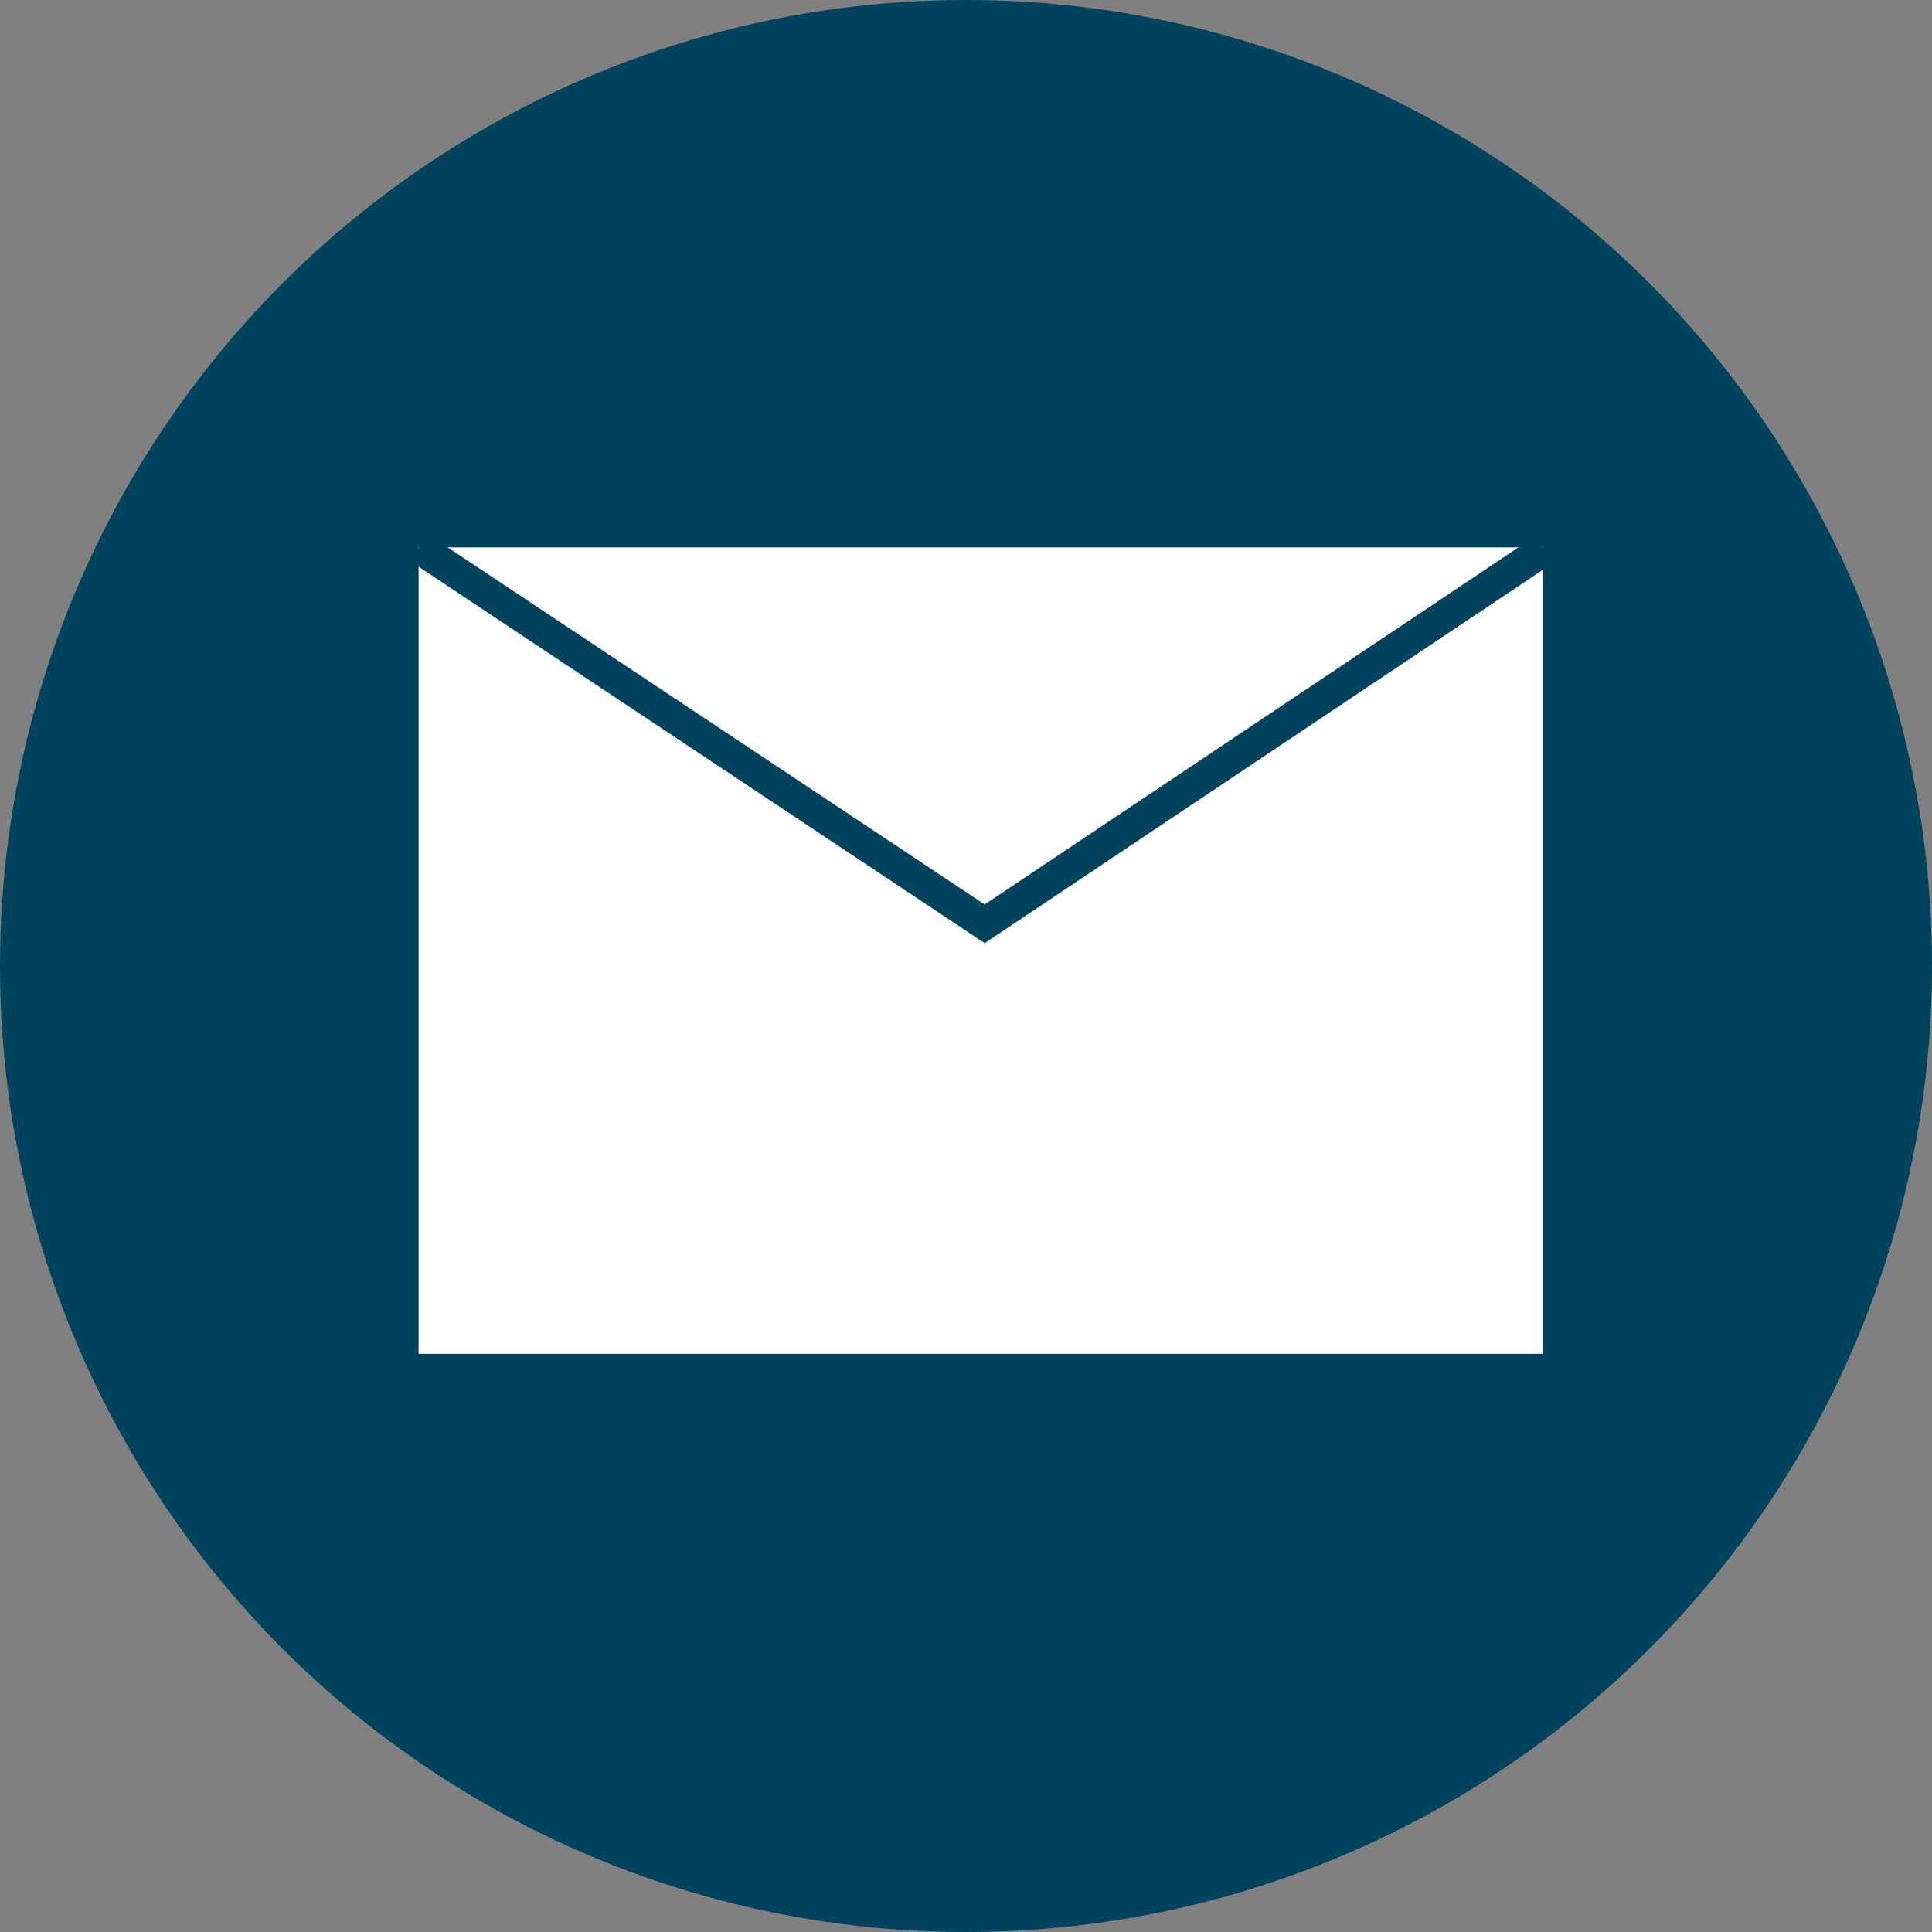
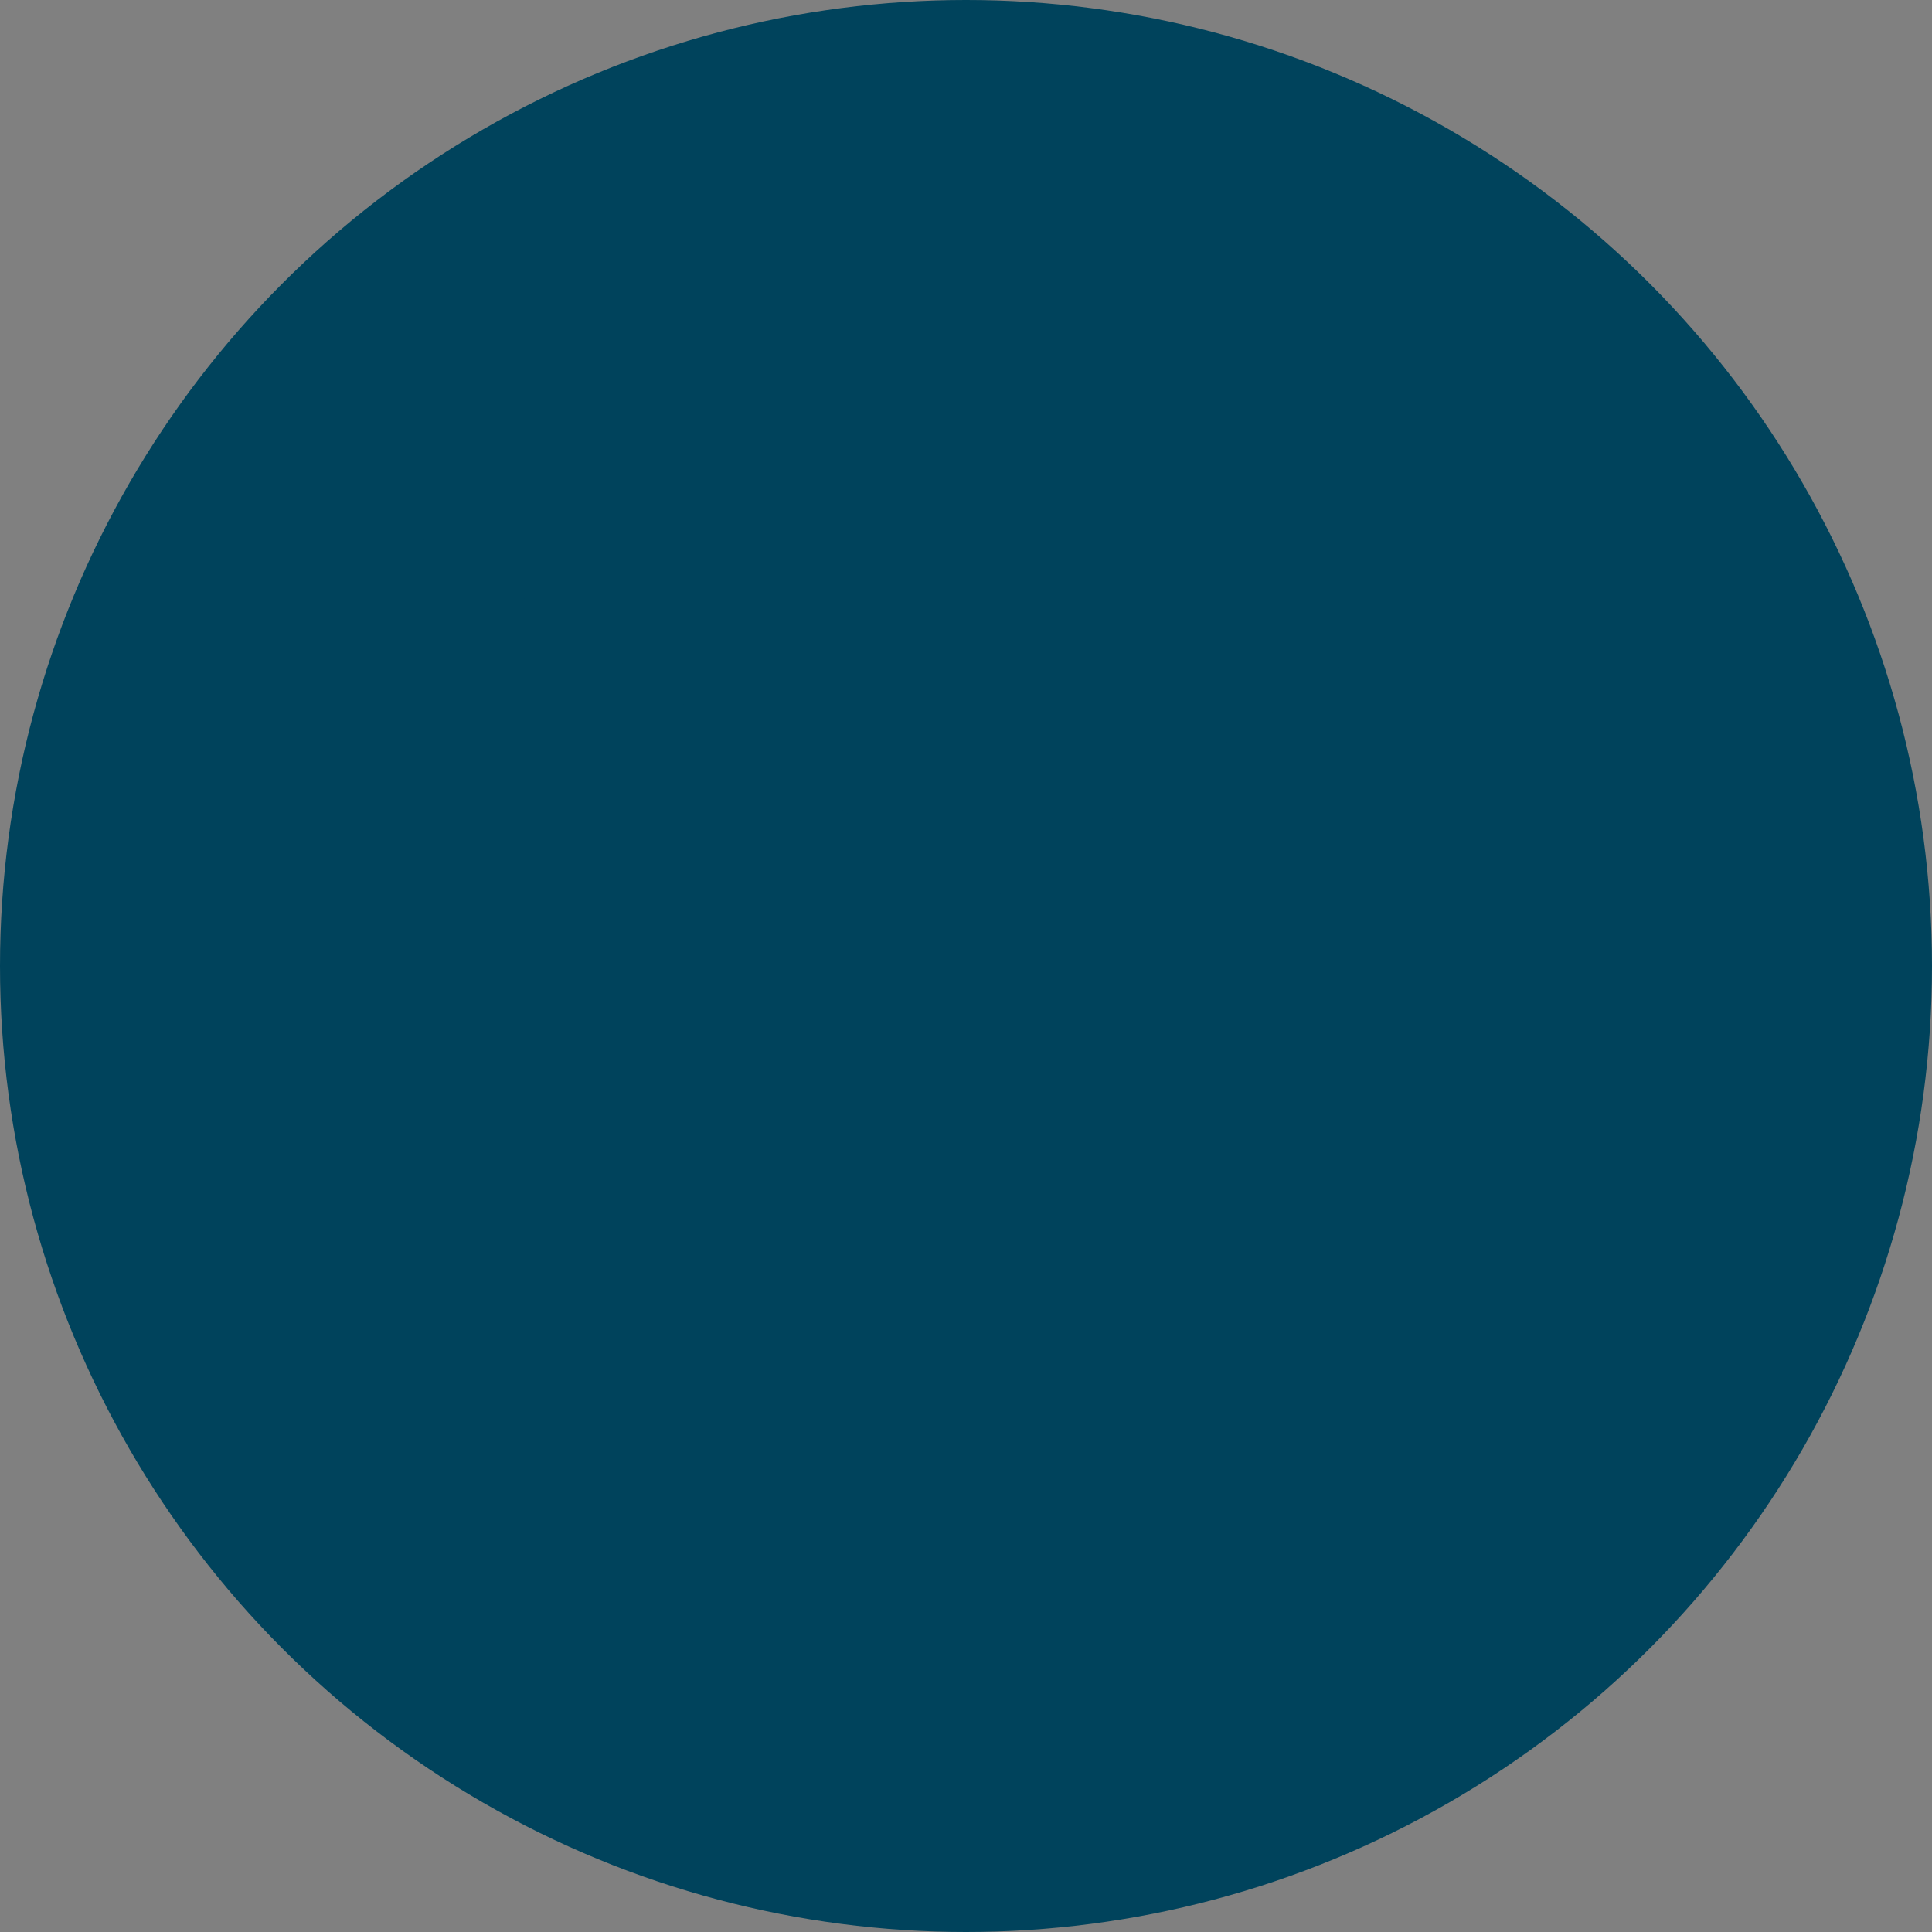
<svg xmlns="http://www.w3.org/2000/svg" width="60" height="60" viewBox="0 0 60 60">
  <rect x="0" y="0" width="60" height="60" fill="#808080" stroke="none" />
  <title>Artboard@2x</title>
  <g fill="none" fill-rule="evenodd">
    <ellipse fill="#00435C" cx="30" cy="30" rx="30" ry="30" />
-     <path fill="#FFF" d="M13 17h34.926v25.045H13z" />
    <path stroke="#00435C" d="M47.957 17.066L30.58 28.69 13.01 17.005" />
  </g>
</svg>